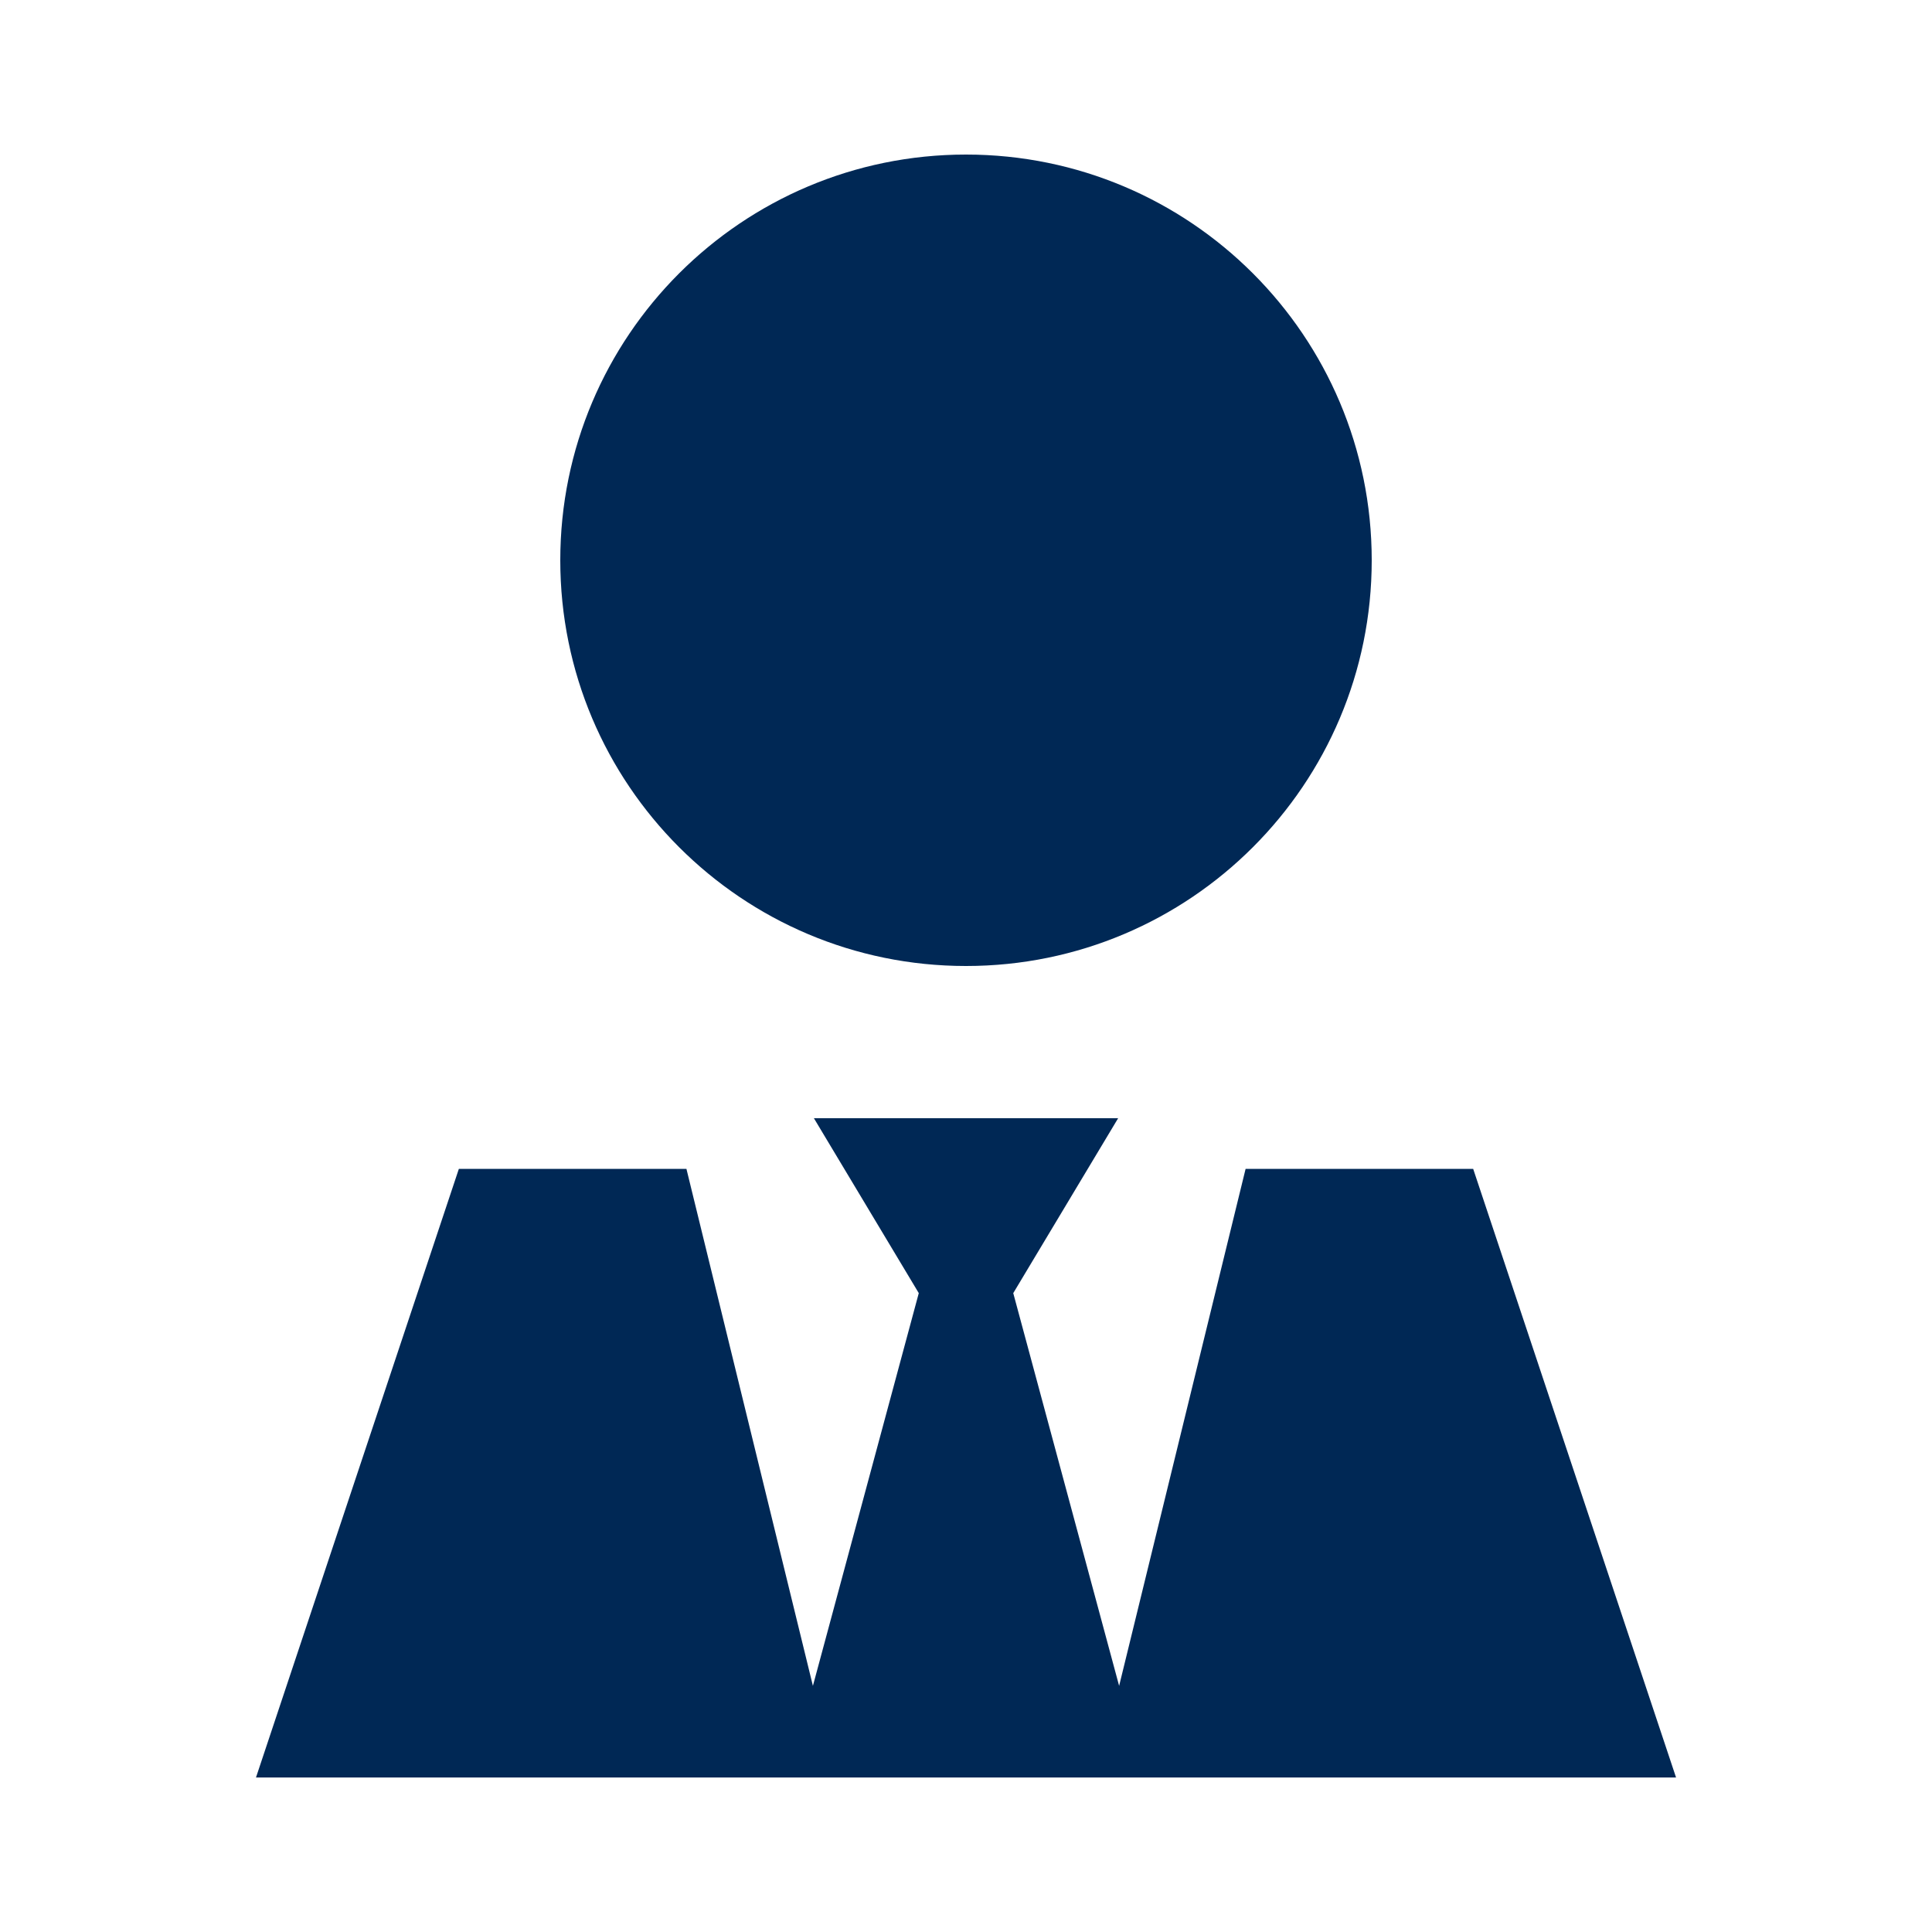
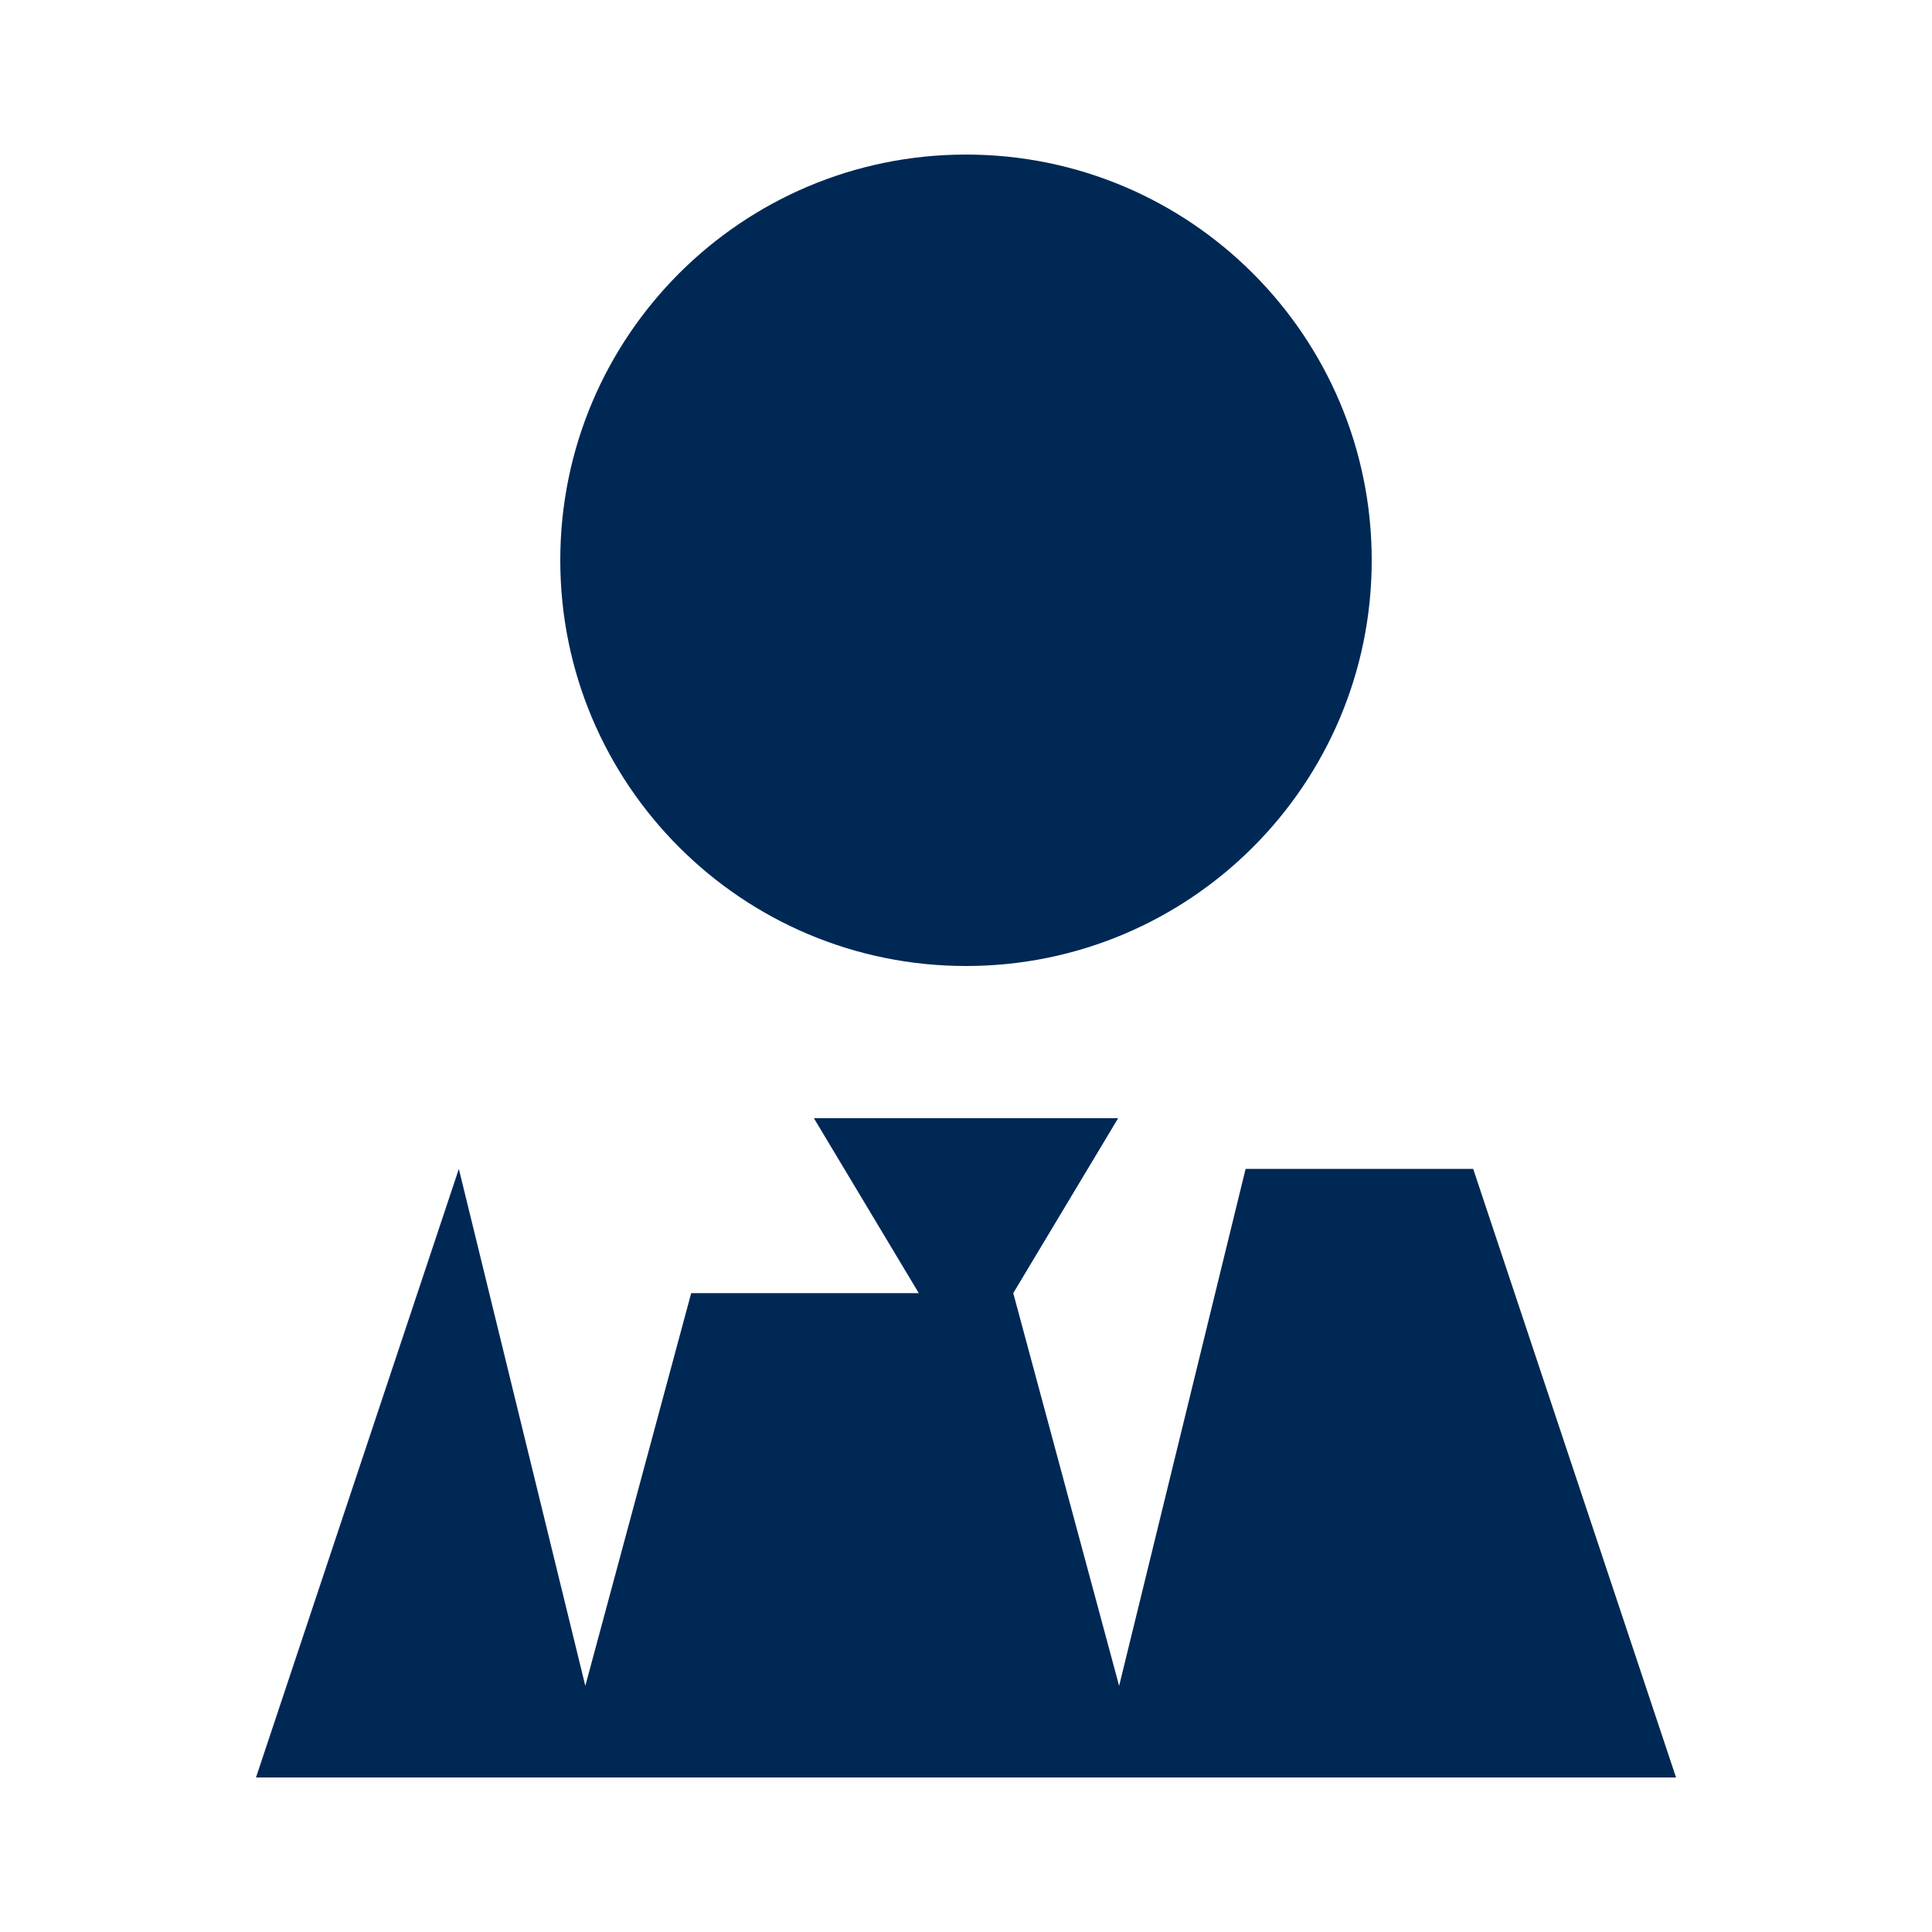
<svg xmlns="http://www.w3.org/2000/svg" id="Monotone" viewBox="0 0 500 500">
  <defs>
    <style>.cls-1{fill:#002855;}</style>
  </defs>
-   <path class="cls-1" d="m237.78,334.66l-27.15-45.28h78.75l-27.15,45.28,27.4,101.64,32.73-133.79h58.9l52.5,157.5H66.25l52.5-157.5h58.9l32.73,133.79,27.4-101.64Zm12.22-294.66c58,0,105,47,105,105s-47,105-105,105-105-47-105-105,47-105,105-105Z" />
+   <path class="cls-1" d="m237.78,334.66l-27.15-45.28h78.75l-27.15,45.28,27.4,101.64,32.73-133.79h58.9l52.5,157.5H66.25l52.5-157.5l32.73,133.79,27.4-101.64Zm12.22-294.66c58,0,105,47,105,105s-47,105-105,105-105-47-105-105,47-105,105-105Z" />
</svg>